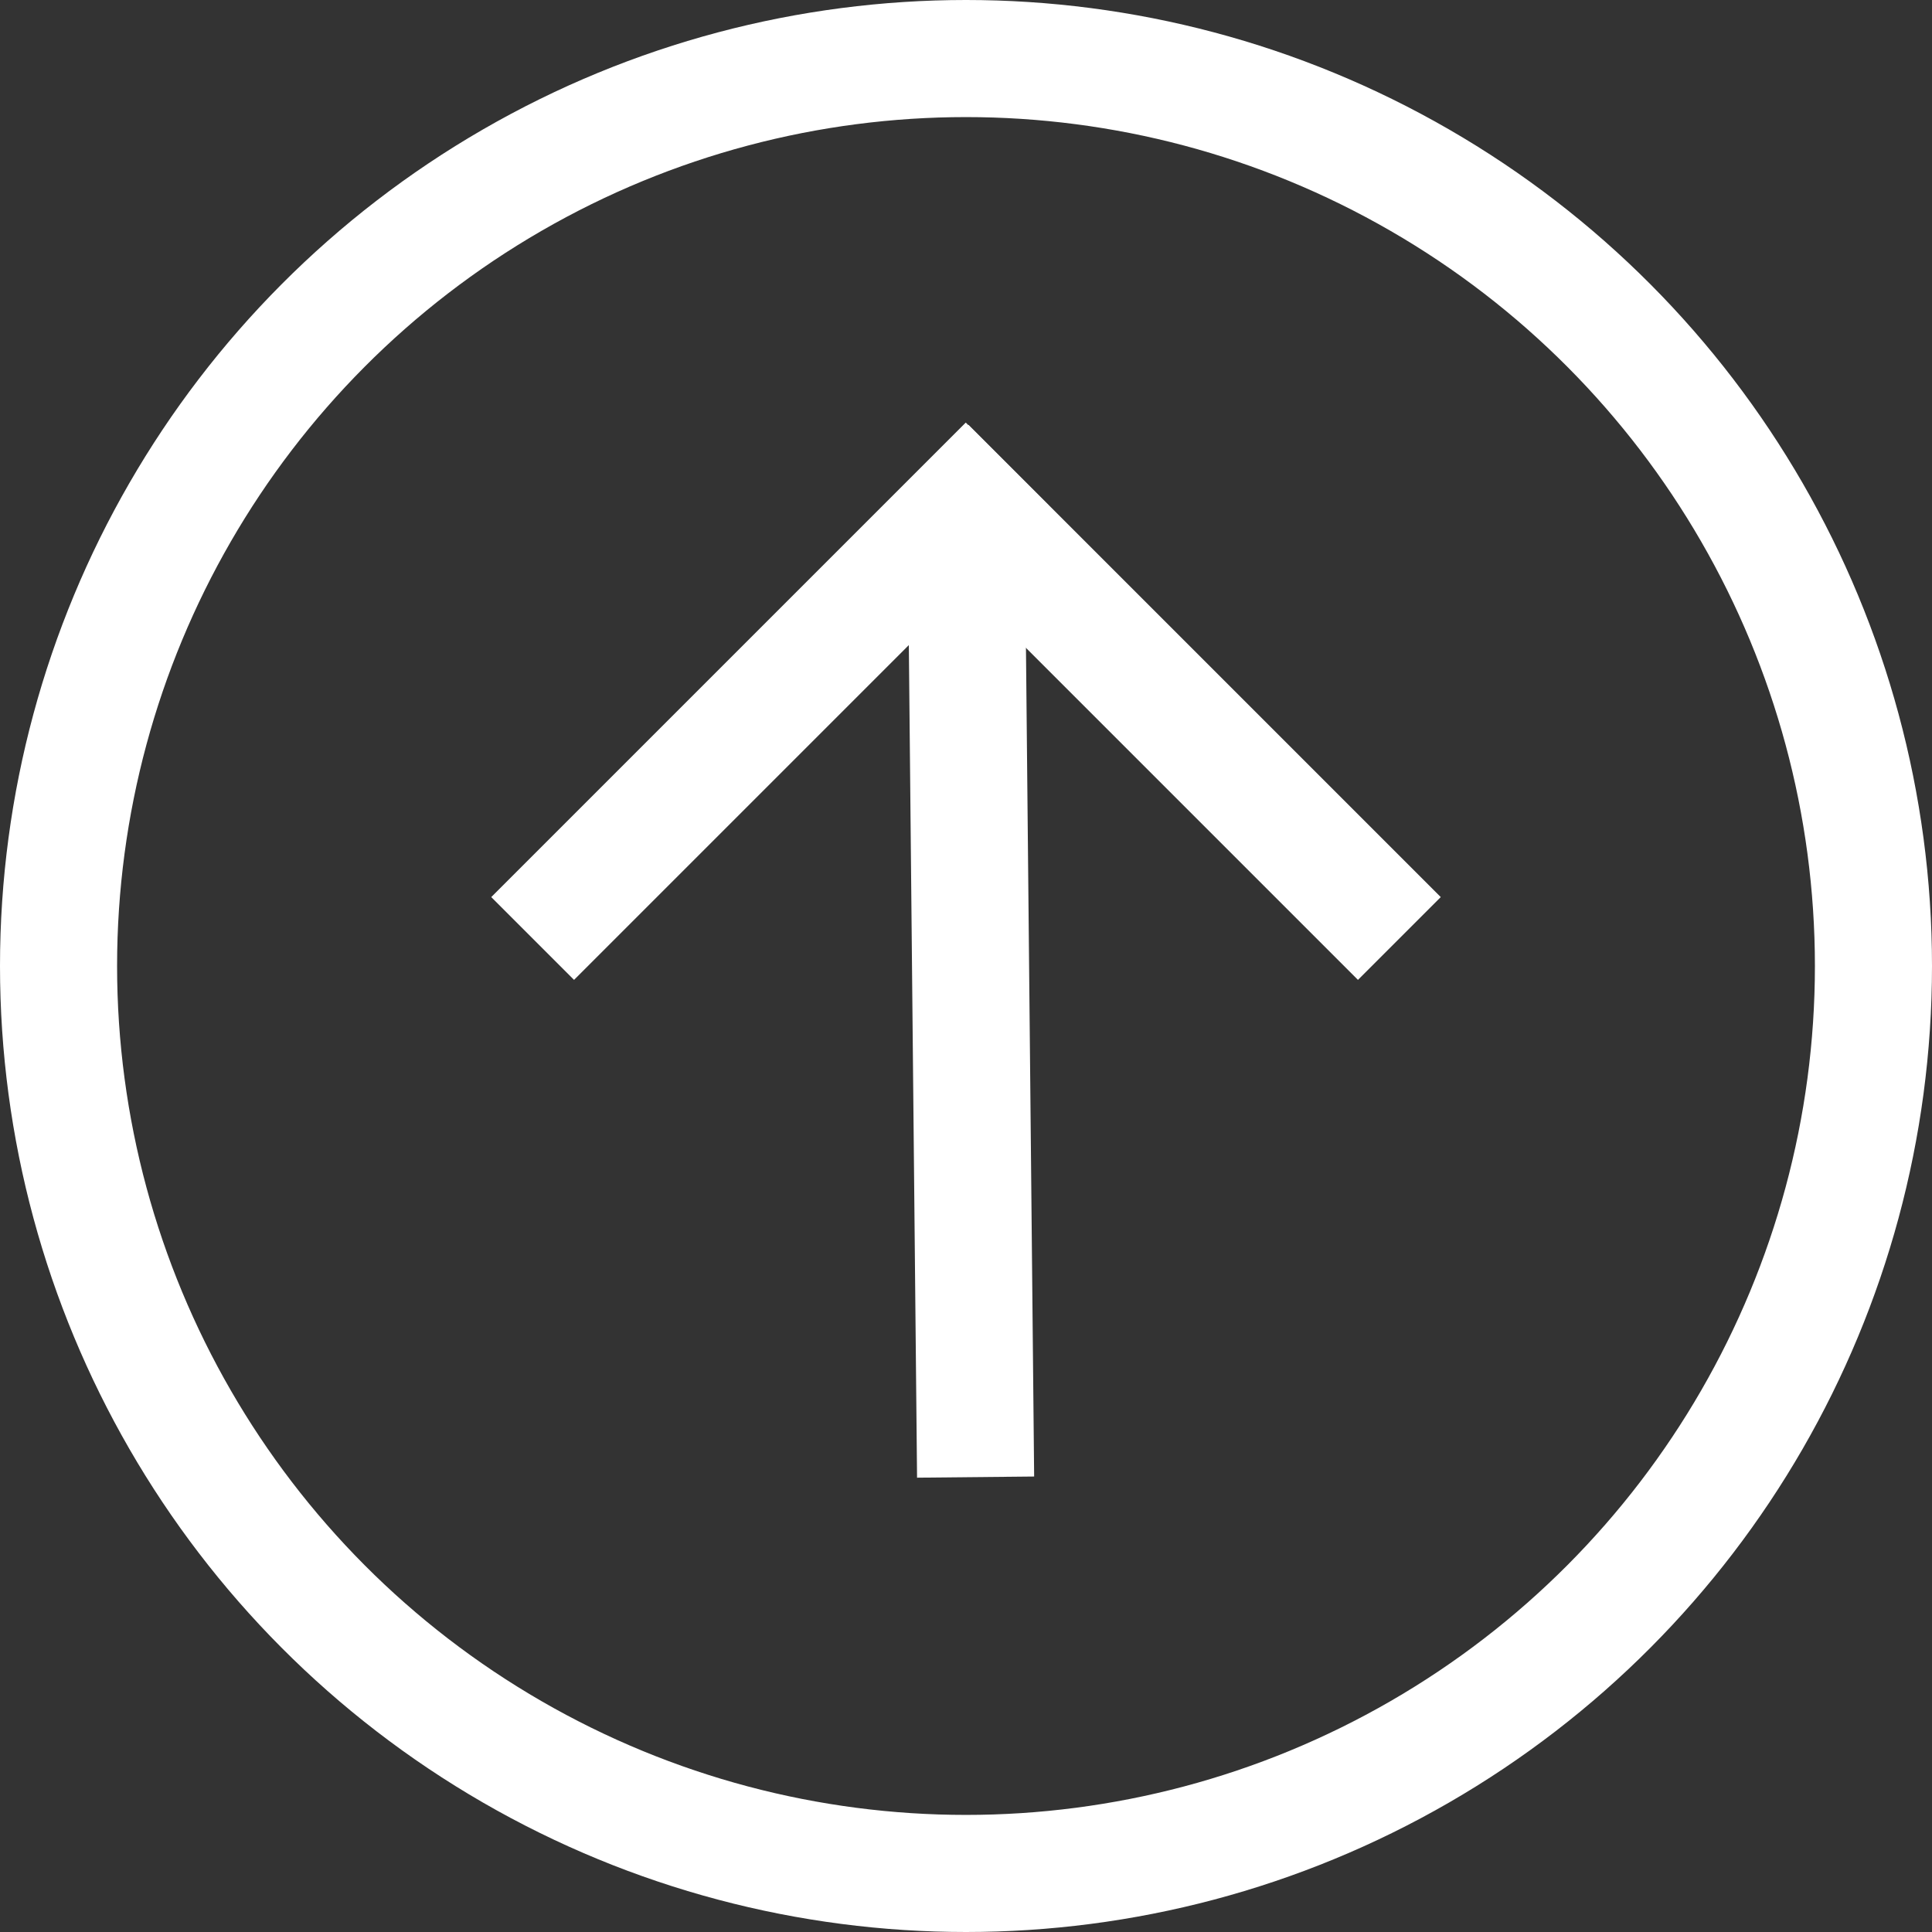
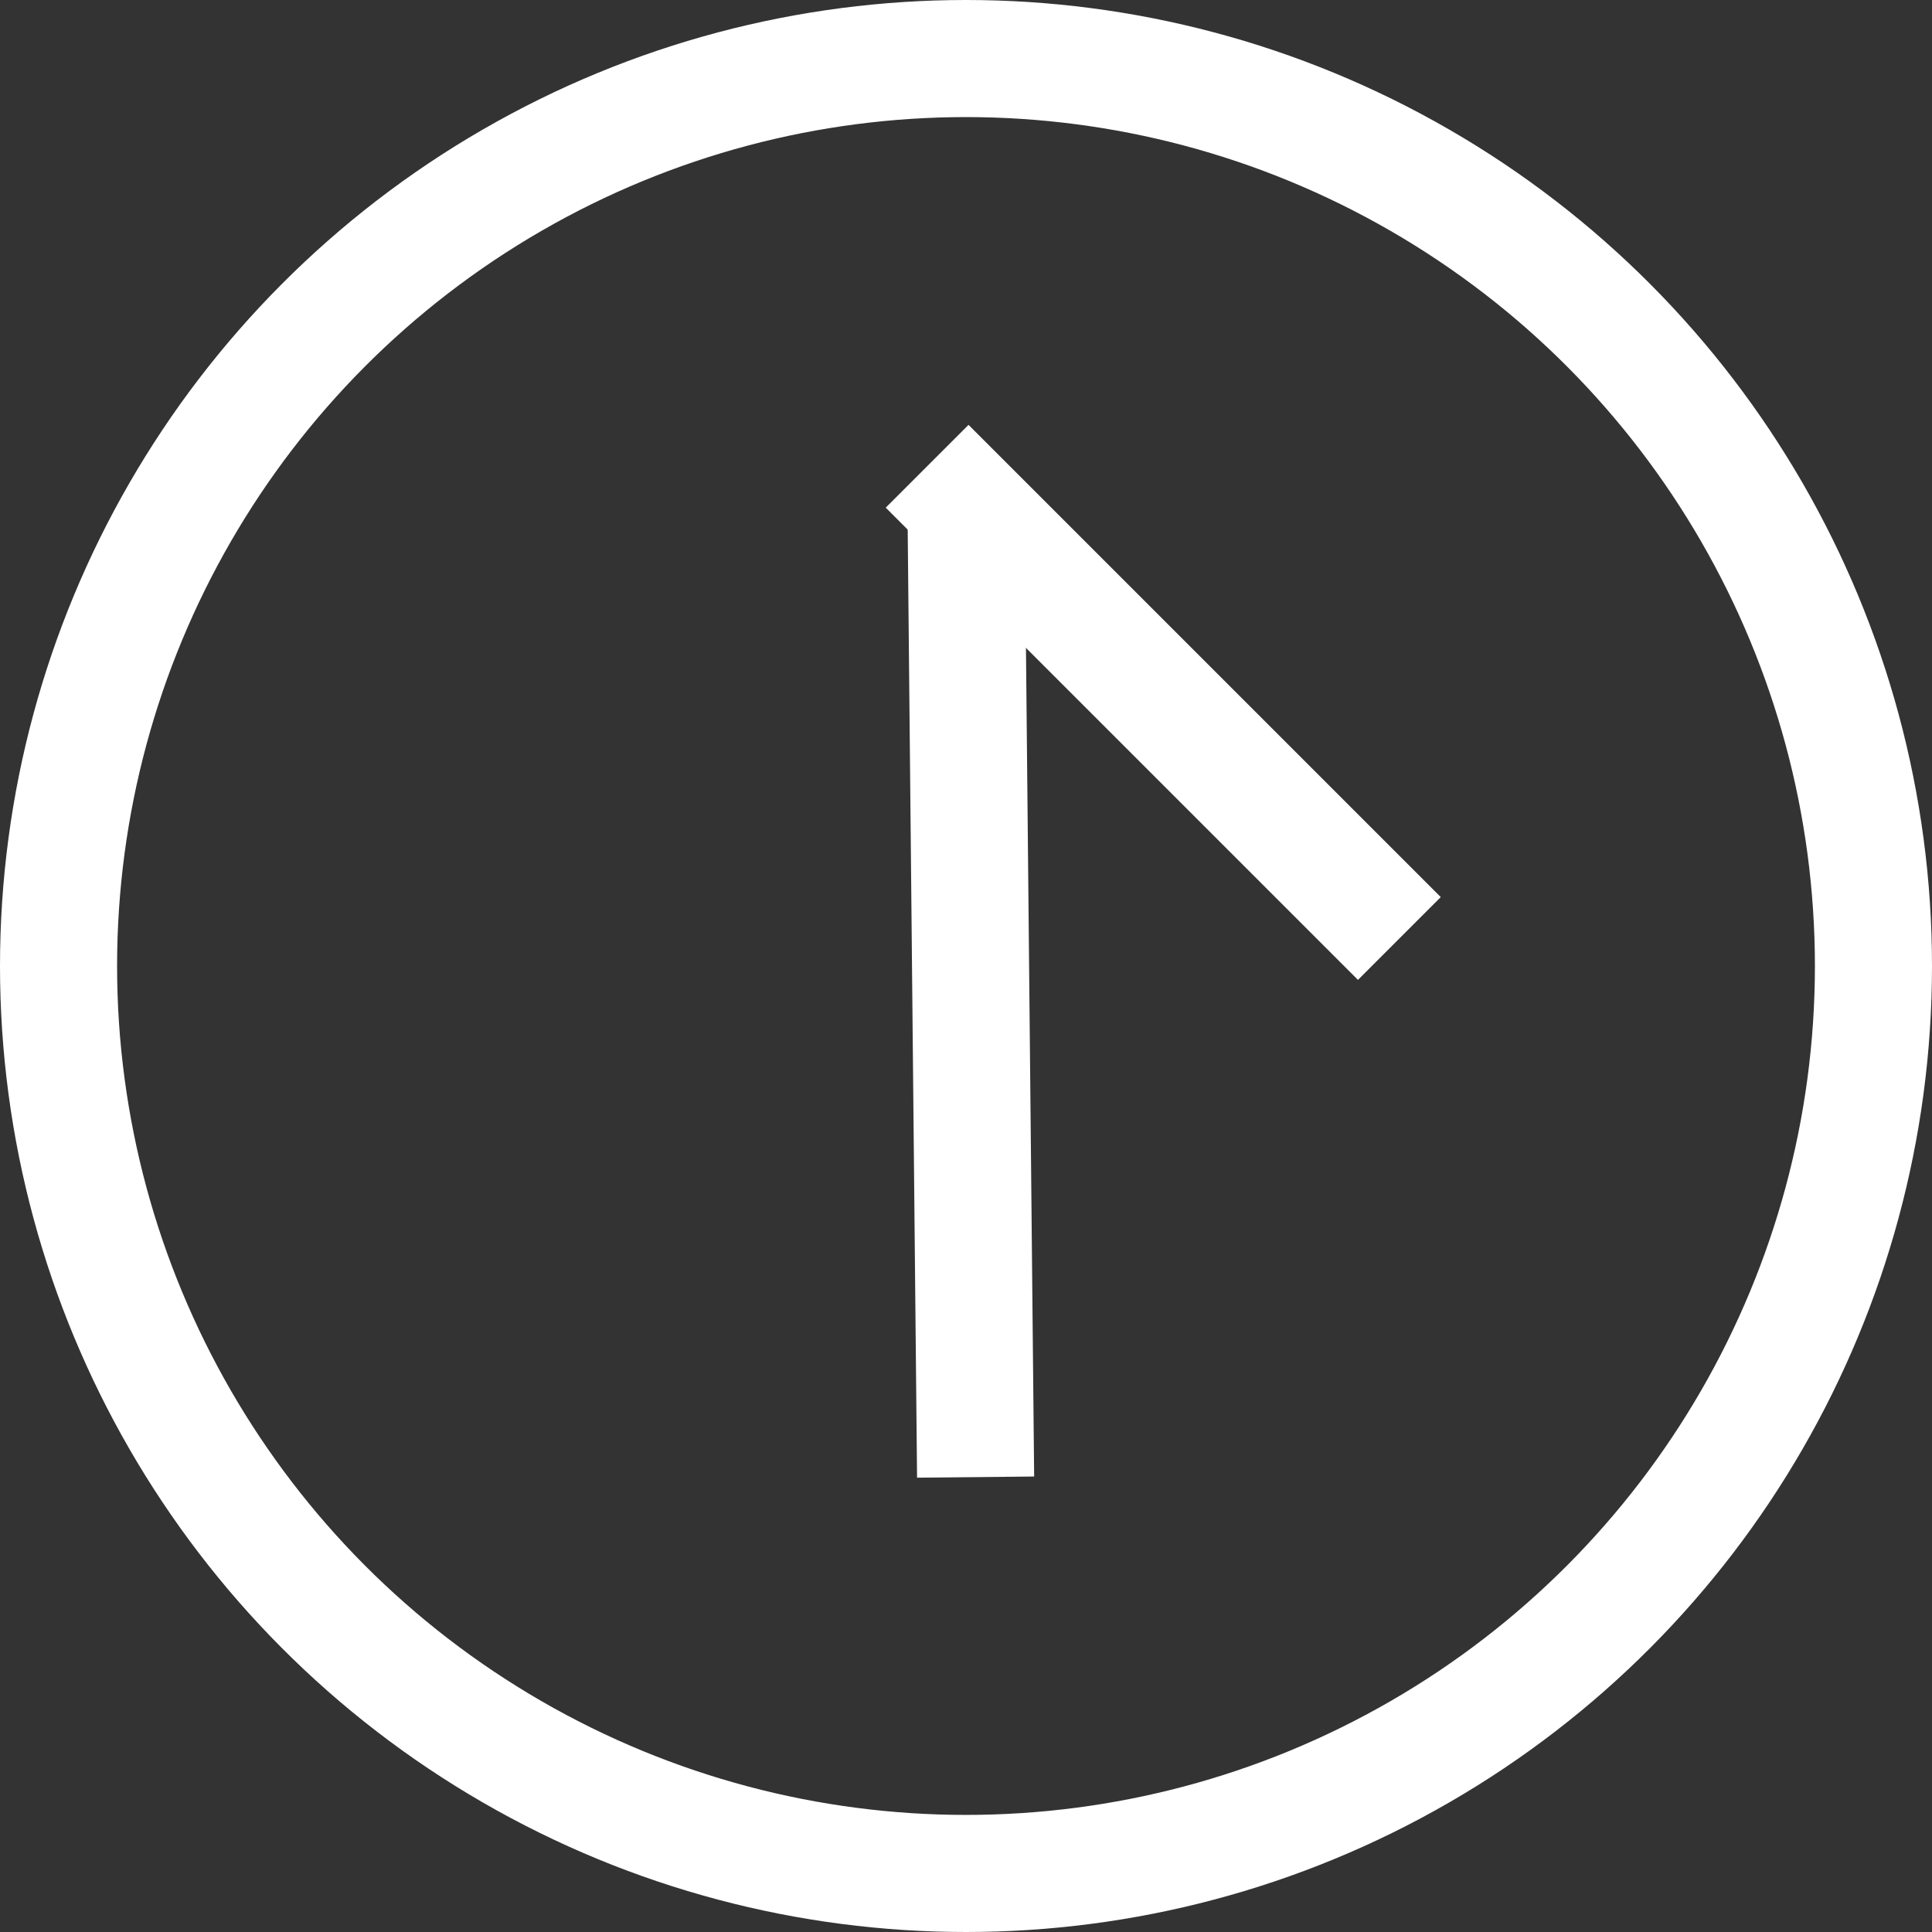
<svg xmlns="http://www.w3.org/2000/svg" width="33" height="33" viewBox="0 0 33 33">
  <rect x="0" y="0" width="33" height="33" fill="#333333" stroke="none" />
  <g id="Gruppe_634" data-name="Gruppe 634" transform="translate(-1859 -8679)">
    <g id="Ellipse_63" data-name="Ellipse 63" transform="translate(1859 8679)" fill="none" stroke="#fff" stroke-width="2">
      <circle cx="16.5" cy="16.5" r="16.5" stroke="none" />
      <circle cx="16.5" cy="16.5" r="15.5" fill="none" />
    </g>
    <g id="Gruppe_633" data-name="Gruppe 633">
      <path id="Pfad_324" data-name="Pfad 324" d="M1.543.164,18.145,0" transform="translate(1875.5 8705.773) rotate(-90)" fill="none" stroke="#fff" stroke-width="2" />
-       <path id="Pfad_322" data-name="Pfad 322" d="M0,0,8.105,8.105" transform="translate(1868.098 8695.03) rotate(-90)" fill="none" stroke="#fff" stroke-width="2" />
      <path id="Pfad_323" data-name="Pfad 323" d="M0,8.066,8.066,0" transform="translate(1874.836 8695.03) rotate(-90)" fill="none" stroke="#fff" stroke-width="2" />
    </g>
  </g>
</svg>